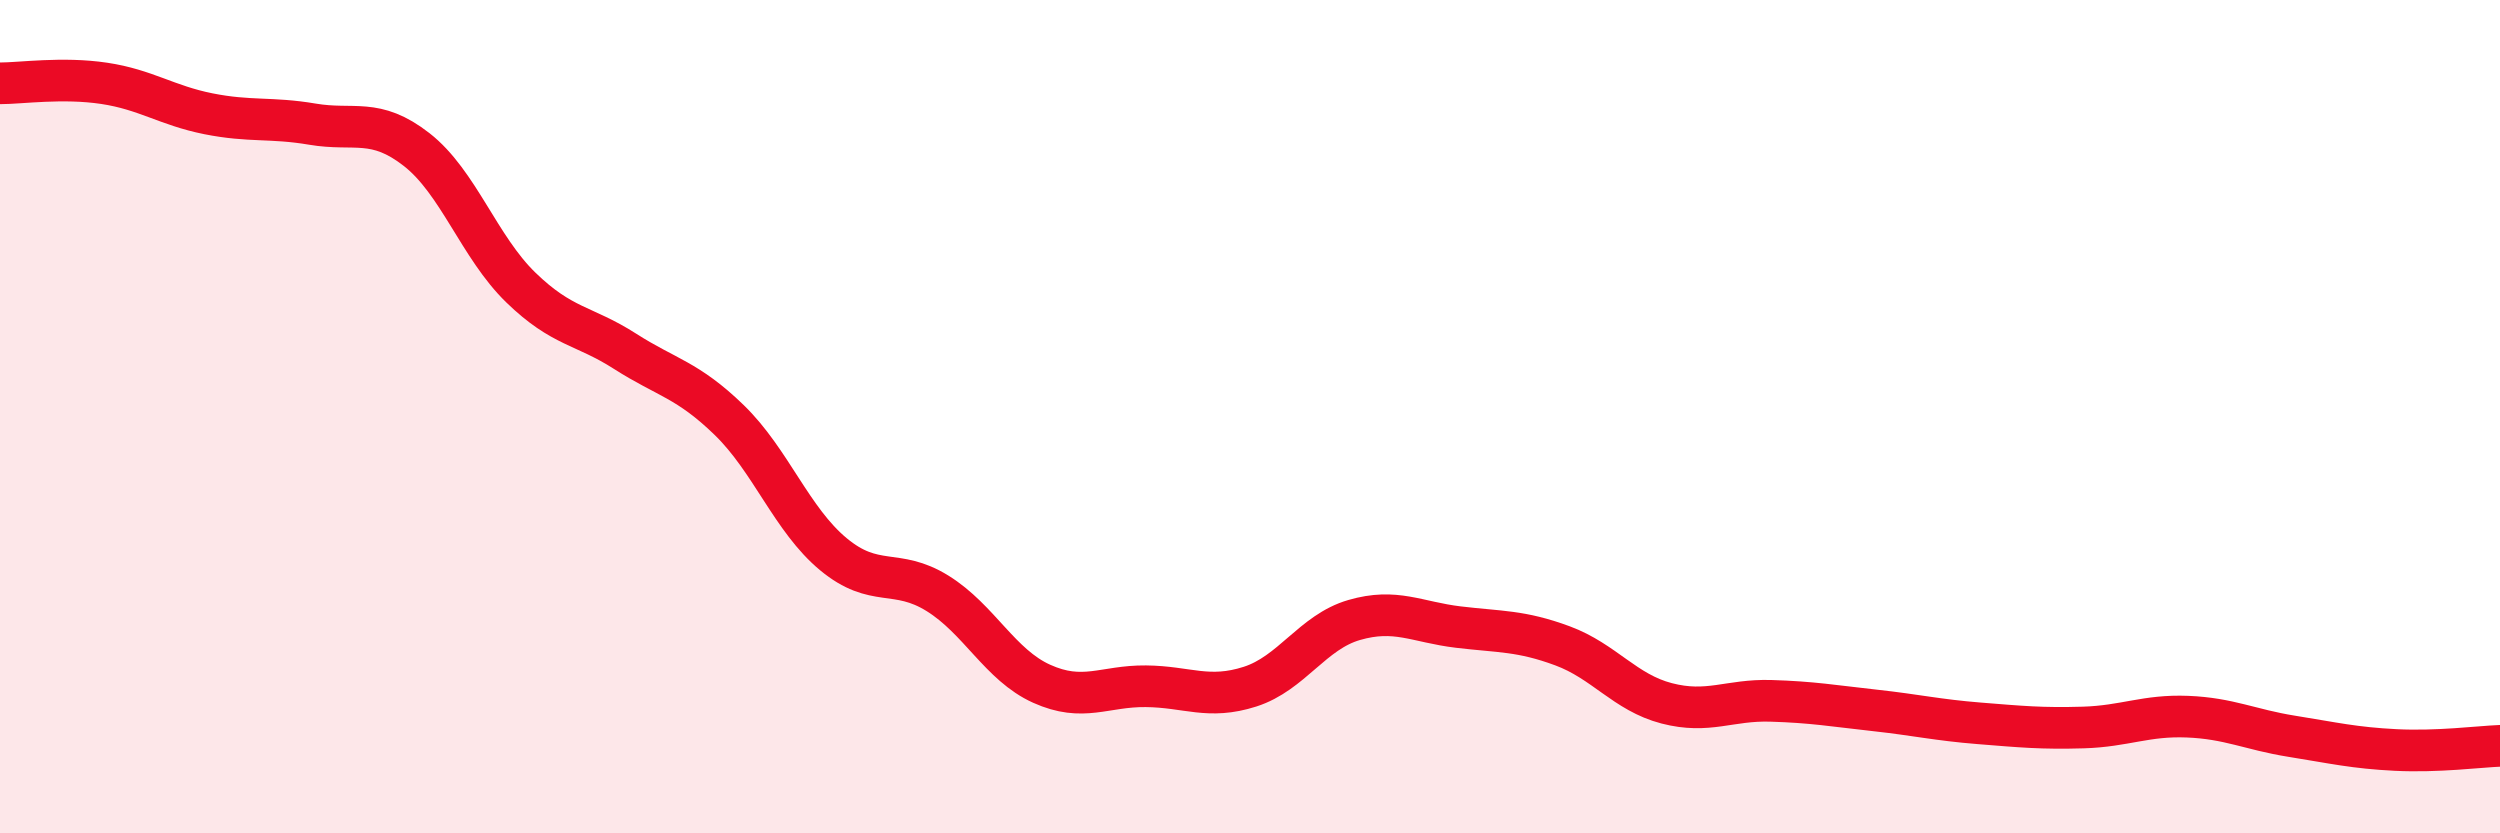
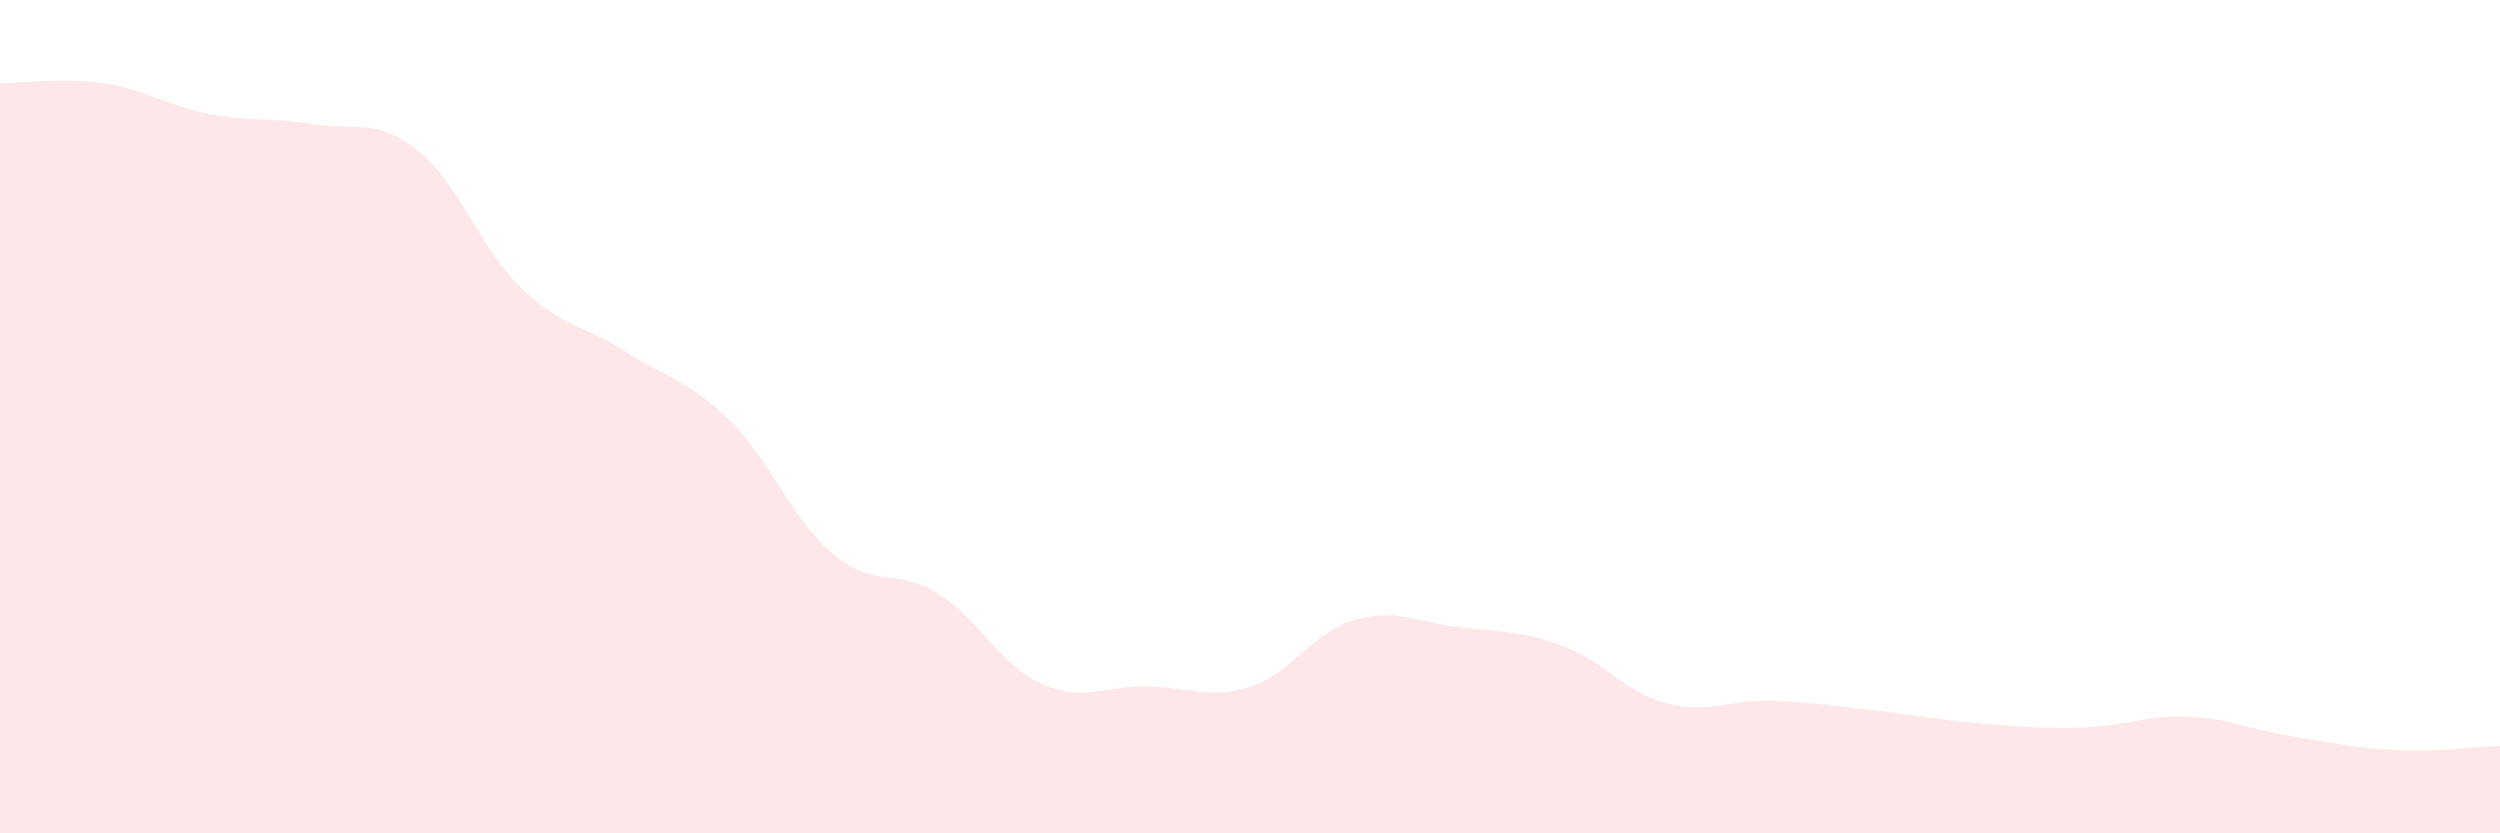
<svg xmlns="http://www.w3.org/2000/svg" width="60" height="20" viewBox="0 0 60 20">
  <path d="M 0,2 C 0.5,2 1.5,1.85 2.5,2 C 3.5,2.15 4,2.53 5,2.73 C 6,2.93 6.5,2.81 7.5,2.98 C 8.5,3.15 9,2.81 10,3.59 C 11,4.37 11.5,5.93 12.5,6.9 C 13.5,7.87 14,7.79 15,8.43 C 16,9.07 16.5,9.11 17.5,10.08 C 18.5,11.05 19,12.47 20,13.3 C 21,14.13 21.5,13.62 22.5,14.24 C 23.5,14.86 24,15.96 25,16.41 C 26,16.86 26.5,16.46 27.5,16.47 C 28.5,16.48 29,16.8 30,16.48 C 31,16.16 31.5,15.17 32.5,14.88 C 33.5,14.59 34,14.93 35,15.05 C 36,15.17 36.5,15.13 37.5,15.5 C 38.5,15.87 39,16.62 40,16.88 C 41,17.14 41.5,16.79 42.5,16.82 C 43.5,16.85 44,16.94 45,17.05 C 46,17.16 46.5,17.28 47.5,17.36 C 48.5,17.44 49,17.49 50,17.46 C 51,17.43 51.5,17.16 52.5,17.2 C 53.5,17.24 54,17.51 55,17.67 C 56,17.83 56.5,17.95 57.5,18 C 58.5,18.05 59.5,17.92 60,17.9L60 20L0 20Z" fill="#EB0A25" opacity="0.1" stroke-linecap="round" stroke-linejoin="round" />
-   <path d="M 0,2 C 0.5,2 1.5,1.85 2.5,2 C 3.5,2.15 4,2.53 5,2.73 C 6,2.93 6.5,2.81 7.5,2.98 C 8.5,3.15 9,2.81 10,3.59 C 11,4.37 11.5,5.93 12.5,6.9 C 13.5,7.87 14,7.79 15,8.43 C 16,9.07 16.5,9.11 17.5,10.08 C 18.5,11.05 19,12.47 20,13.3 C 21,14.13 21.5,13.62 22.5,14.24 C 23.5,14.86 24,15.96 25,16.41 C 26,16.86 26.5,16.46 27.5,16.47 C 28.5,16.48 29,16.8 30,16.48 C 31,16.16 31.5,15.17 32.5,14.88 C 33.5,14.59 34,14.93 35,15.05 C 36,15.17 36.5,15.13 37.5,15.5 C 38.5,15.87 39,16.62 40,16.88 C 41,17.14 41.5,16.79 42.5,16.82 C 43.5,16.85 44,16.94 45,17.05 C 46,17.16 46.5,17.28 47.5,17.36 C 48.5,17.44 49,17.49 50,17.46 C 51,17.43 51.5,17.16 52.5,17.2 C 53.5,17.24 54,17.51 55,17.67 C 56,17.83 56.5,17.95 57.5,18 C 58.5,18.05 59.5,17.92 60,17.9" stroke="#EB0A25" stroke-width="1" fill="none" stroke-linecap="round" stroke-linejoin="round" />
</svg>